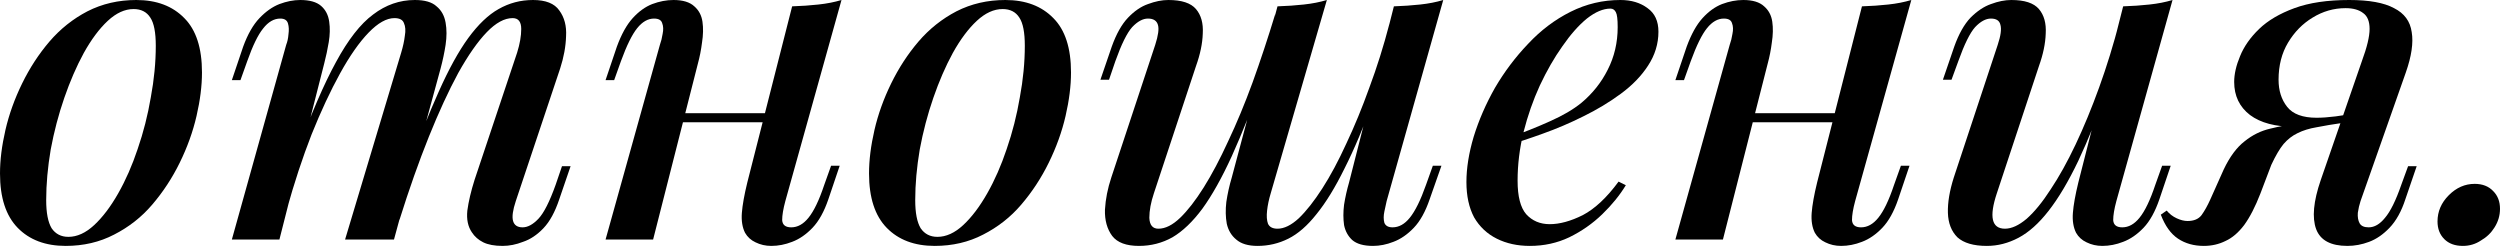
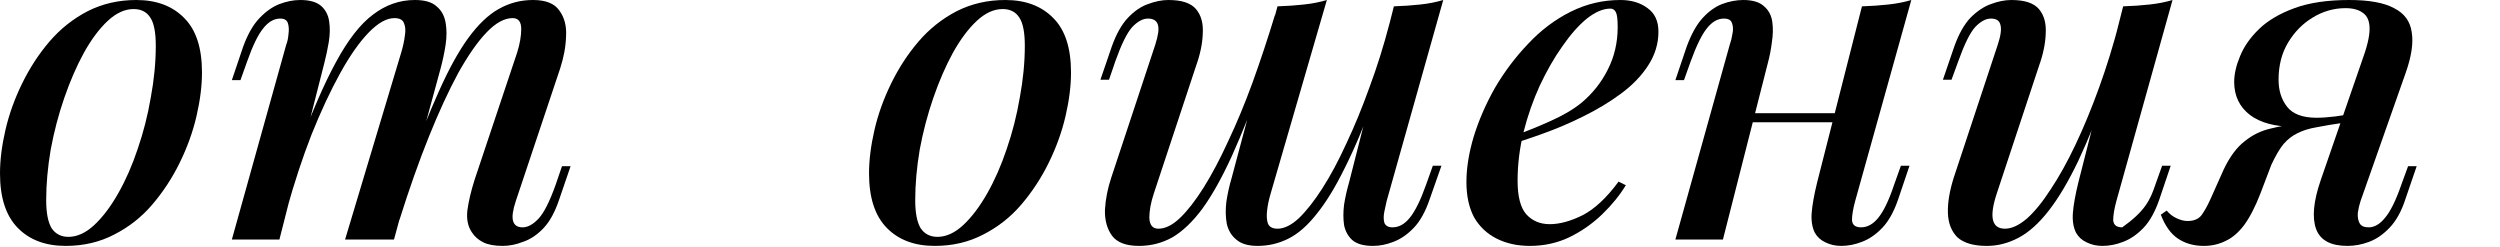
<svg xmlns="http://www.w3.org/2000/svg" width="1193" height="118" viewBox="0 0 1193 118" fill="none">
  <path d="M63.752 4.322C59.574 4.322 55.468 6.195 51.434 9.941C47.4 13.687 43.582 18.802 39.98 25.285C36.522 31.624 33.425 38.755 30.688 46.679C27.95 54.603 25.789 62.816 24.204 71.316C22.764 79.816 22.043 87.884 22.043 95.52C22.043 101.571 22.908 106.037 24.636 108.919C26.509 111.656 29.175 113.025 32.633 113.025C36.811 113.025 40.917 111.152 44.951 107.406C48.985 103.66 52.803 98.618 56.404 92.278C60.006 85.939 63.104 78.88 65.697 71.1C68.434 63.176 70.524 54.964 71.964 46.463C73.549 37.963 74.341 29.751 74.341 21.827C74.341 15.488 73.477 11.022 71.748 8.428C70.019 5.691 67.354 4.322 63.752 4.322ZM0 82.77C0 76.43 0.864 69.515 2.593 62.023C4.322 54.532 6.988 47.112 10.589 39.764C14.191 32.416 18.513 25.789 23.556 19.882C28.742 13.831 34.794 9.005 41.709 5.403C48.769 1.801 56.548 0 65.049 0C74.702 0 82.338 2.881 87.956 8.644C93.575 14.263 96.385 22.908 96.385 34.577C96.385 40.917 95.52 47.832 93.791 55.324C92.062 62.816 89.397 70.235 85.795 77.583C82.194 84.931 77.799 91.63 72.613 97.681C67.57 103.588 61.519 108.343 54.459 111.944C47.544 115.546 39.836 117.347 31.336 117.347C21.683 117.347 14.047 114.466 8.428 108.703C2.809 102.94 0 94.296 0 82.77Z" fill="black" />
  <path d="M133.329 114.322H110.638L136.571 21.395C137.147 19.954 137.507 18.297 137.651 16.424C137.939 14.407 137.867 12.678 137.435 11.238C137.003 9.653 135.778 8.86 133.761 8.86C130.736 8.86 127.998 10.445 125.549 13.615C123.1 16.64 120.579 21.827 117.985 29.175L114.744 38.251H110.638L116.04 22.259C118.201 16.352 120.795 11.814 123.82 8.644C126.846 5.475 130.015 3.242 133.329 1.945C136.787 0.648 140.101 0 143.27 0C147.736 0 151.05 0.936 153.211 2.809C155.372 4.682 156.669 7.204 157.101 10.373C157.533 13.399 157.461 16.64 156.885 20.098C156.309 23.556 155.588 26.942 154.724 30.255L133.329 114.322ZM191.462 25.069C192.327 22.187 192.903 19.522 193.191 17.073C193.624 14.623 193.479 12.606 192.759 11.022C192.183 9.437 190.67 8.644 188.221 8.644C184.475 8.644 180.369 10.95 175.903 15.56C171.436 20.17 166.898 26.653 162.288 35.01C157.677 43.366 153.139 53.091 148.673 64.184C144.351 75.278 140.389 87.308 136.787 100.275L141.973 72.18C148.457 54.315 154.58 40.124 160.343 29.607C166.106 18.946 172.013 11.382 178.064 6.915C184.115 2.305 190.742 0 197.946 0C202.7 0 206.158 1.009 208.319 3.026C210.624 4.898 212.065 7.492 212.641 10.806C213.217 13.975 213.217 17.505 212.641 21.395C212.065 25.141 211.272 28.887 210.264 32.633L188.005 114.322H164.665L191.462 25.069ZM246.786 25.069C248.083 20.89 248.731 17.145 248.731 13.831C248.731 10.373 247.363 8.644 244.625 8.644C240.735 8.644 236.629 10.877 232.307 15.344C227.985 19.81 223.447 26.293 218.692 34.794C214.082 43.294 209.399 53.451 204.645 65.265C199.891 77.079 195.208 90.334 190.598 105.029L194.056 82.554C199.53 67.138 204.645 54.171 209.399 43.654C214.154 32.993 218.836 24.492 223.447 18.153C228.201 11.67 233.027 7.06 237.926 4.322C242.968 1.441 248.443 0 254.35 0C260.401 0 264.579 1.657 266.884 4.971C269.334 8.284 270.414 12.39 270.126 17.289C269.982 22.187 269.046 27.302 267.317 32.633L246.138 95.952C244.697 100.275 244.265 103.444 244.841 105.461C245.418 107.478 246.93 108.487 249.38 108.487C251.829 108.487 254.35 107.118 256.943 104.381C259.537 101.643 262.274 96.24 265.156 88.172L268.181 79.312H272.287L266.884 95.088C264.867 101.139 262.346 105.749 259.321 108.919C256.295 112.089 253.053 114.25 249.596 115.402C246.282 116.699 243.04 117.347 239.871 117.347C235.981 117.347 232.883 116.771 230.578 115.618C228.273 114.466 226.472 112.881 225.175 110.864C223.302 108.127 222.582 104.669 223.014 100.491C223.591 96.168 224.743 91.27 226.472 85.795L246.786 25.069Z" fill="black" />
-   <path d="M315.767 54.027H374.117V58.349H315.767V54.027ZM311.661 114.322H288.97L314.903 21.395C315.479 19.81 315.911 18.081 316.2 16.208C316.632 14.191 316.56 12.462 315.983 11.022C315.551 9.581 314.255 8.86 312.093 8.86C309.212 8.86 306.547 10.373 304.097 13.399C301.648 16.424 299.055 21.683 296.317 29.175L293.076 38.251H288.97L294.372 22.259C296.534 16.352 299.055 11.814 301.936 8.644C304.818 5.475 307.915 3.242 311.229 1.945C314.687 0.648 318.072 0 321.386 0C325.852 0 329.166 1.009 331.327 3.026C333.488 4.898 334.785 7.348 335.217 10.373C335.649 13.399 335.577 16.712 335.001 20.314C334.569 23.772 333.92 27.086 333.056 30.255L311.661 114.322ZM374.765 95.952C373.757 99.698 373.252 102.724 373.252 105.029C373.396 107.334 374.837 108.487 377.574 108.487C380.6 108.487 383.337 106.974 385.787 103.948C388.38 100.779 390.901 95.52 393.35 88.172L396.592 79.096H400.698L395.295 95.088C393.278 100.995 390.757 105.533 387.732 108.703C384.706 111.872 381.464 114.106 378.007 115.402C374.693 116.699 371.379 117.347 368.066 117.347C365.328 117.347 362.807 116.771 360.502 115.618C358.341 114.61 356.684 113.097 355.531 111.08C354.235 108.487 353.73 105.317 354.019 101.571C354.307 97.825 355.171 92.999 356.612 87.092L378.007 3.026C382.473 2.881 386.651 2.593 390.541 2.161C394.575 1.729 398.249 1.009 401.563 0L374.765 95.952Z" fill="black" />
  <path d="M478.453 4.322C474.275 4.322 470.169 6.195 466.135 9.941C462.101 13.687 458.283 18.802 454.681 25.285C451.224 31.624 448.126 38.755 445.389 46.679C442.651 54.603 440.49 62.816 438.906 71.316C437.465 79.816 436.744 87.884 436.744 95.52C436.744 101.571 437.609 106.037 439.338 108.919C441.211 111.656 443.876 113.025 447.334 113.025C451.512 113.025 455.618 111.152 459.652 107.406C463.686 103.66 467.504 98.618 471.106 92.278C474.708 85.939 477.805 78.88 480.398 71.1C483.136 63.176 485.225 54.964 486.666 46.463C488.25 37.963 489.043 29.751 489.043 21.827C489.043 15.488 488.178 11.022 486.449 8.428C484.721 5.691 482.055 4.322 478.453 4.322ZM414.701 82.77C414.701 76.43 415.566 69.515 417.295 62.023C419.023 54.532 421.689 47.112 425.291 39.764C428.892 32.416 433.215 25.789 438.257 19.882C443.444 13.831 449.495 9.005 456.41 5.403C463.47 1.801 471.25 0 479.75 0C489.403 0 497.039 2.881 502.658 8.644C508.276 14.263 511.086 22.908 511.086 34.577C511.086 40.917 510.221 47.832 508.493 55.324C506.764 62.816 504.098 70.235 500.497 77.583C496.895 84.931 492.501 91.63 487.314 97.681C482.271 103.588 476.22 108.343 469.161 111.944C462.245 115.546 454.537 117.347 446.037 117.347C436.384 117.347 428.748 114.466 423.13 108.703C417.511 102.94 414.701 94.296 414.701 82.77Z" fill="black" />
  <path d="M603.354 35.658C597.735 51.074 592.549 64.04 587.794 74.558C583.04 84.931 578.358 93.287 573.747 99.626C569.137 105.821 564.383 110.36 559.484 113.241C554.586 115.978 549.255 117.347 543.492 117.347C537.441 117.347 533.191 115.762 530.742 112.593C528.292 109.279 527.14 105.101 527.284 100.058C527.572 95.016 528.581 89.901 530.309 84.715L551.272 21.395C552.713 16.928 553.145 13.759 552.569 11.886C551.992 9.869 550.408 8.86 547.814 8.86C545.365 8.86 542.844 10.229 540.251 12.966C537.801 15.704 535.136 21.107 532.254 29.175L529.229 38.035H525.123L530.526 22.259C532.687 16.208 535.28 11.598 538.305 8.428C541.331 5.259 544.501 3.098 547.814 1.945C551.272 0.648 554.514 0 557.539 0C563.878 0 568.273 1.441 570.722 4.322C573.171 7.204 574.252 11.094 573.963 15.992C573.819 20.747 572.739 25.933 570.722 31.552L550.624 92.278C549.183 96.601 548.463 100.491 548.463 103.948C548.607 107.406 550.047 109.135 552.785 109.135C556.098 109.135 559.556 107.406 563.158 103.948C566.76 100.491 570.506 95.664 574.396 89.469C578.286 83.274 582.176 75.926 586.066 67.426C590.1 58.926 593.99 49.561 597.735 39.332C601.481 28.959 605.083 18.081 608.541 6.699L603.354 35.658ZM606.38 92.278C605.515 95.16 604.939 97.897 604.651 100.491C604.363 103.084 604.507 105.173 605.083 106.758C605.804 108.343 607.316 109.135 609.621 109.135C612.791 109.135 616.177 107.478 619.779 104.165C623.38 100.707 627.126 95.952 631.016 89.901C634.906 83.85 638.724 76.719 642.47 68.507C646.36 60.294 650.034 51.362 653.492 41.709C657.093 32.056 660.263 21.971 663 11.454L656.085 46.031C651.042 59.862 646.216 71.316 641.606 80.392C637.139 89.469 632.673 96.745 628.207 102.22C623.885 107.694 619.418 111.584 614.808 113.889C610.198 116.195 605.299 117.347 600.113 117.347C595.646 117.347 592.261 116.339 589.956 114.322C587.65 112.449 586.138 109.927 585.417 106.758C584.841 103.588 584.769 100.13 585.201 96.385C585.777 92.495 586.642 88.605 587.794 84.715L609.621 3.026C614.088 2.881 618.266 2.593 622.156 2.161C626.19 1.729 629.864 1.009 633.177 0L606.38 92.278ZM661.704 95.952C661.416 97.249 661.055 98.906 660.623 100.923C660.191 102.94 660.191 104.741 660.623 106.326C661.199 107.766 662.496 108.487 664.513 108.487C667.539 108.487 670.276 106.974 672.725 103.948C675.319 100.779 677.912 95.52 680.505 88.172L683.747 79.096H687.853L682.234 95.088C680.217 100.995 677.696 105.533 674.67 108.703C671.645 111.872 668.403 114.106 664.945 115.402C661.632 116.699 658.39 117.347 655.22 117.347C650.754 117.347 647.441 116.411 645.279 114.538C643.262 112.665 641.966 110.288 641.389 107.406C640.957 104.381 640.957 101.139 641.389 97.681C641.966 94.079 642.758 90.55 643.767 87.092L665.161 3.026C669.484 2.881 673.662 2.593 677.696 2.161C681.73 1.729 685.404 1.009 688.717 0L661.704 95.952Z" fill="black" />
  <path d="M719.442 65.913C726.79 63.32 733.489 60.655 739.54 57.917C745.735 55.18 750.778 52.226 754.668 49.057C759.998 44.59 764.177 39.332 767.202 33.281C770.372 27.086 771.956 20.314 771.956 12.966C771.956 9.221 771.668 6.843 771.092 5.835C770.516 4.682 769.651 4.106 768.499 4.106C765.041 4.106 761.295 5.691 757.261 8.86C753.371 12.03 749.481 16.424 745.591 22.043C741.701 27.518 738.099 33.785 734.786 40.845C731.616 47.76 729.023 55.18 727.006 63.104C725.133 70.884 724.196 78.592 724.196 86.228C724.196 93.719 725.565 99.05 728.302 102.22C731.184 105.389 734.93 106.974 739.54 106.974C744.294 106.974 749.553 105.533 755.316 102.652C761.079 99.626 766.77 94.296 772.389 86.66L775.846 88.389C772.965 93.143 769.219 97.753 764.609 102.22C759.998 106.686 754.74 110.36 748.833 113.241C743.07 115.978 736.803 117.347 730.031 117.347C724.124 117.347 718.866 116.195 714.255 113.889C709.645 111.584 706.043 108.199 703.45 103.732C701.001 99.122 699.776 93.503 699.776 86.876C699.776 80.249 700.929 73.045 703.234 65.265C705.683 57.341 709.069 49.561 713.391 41.925C717.857 34.289 723.116 27.302 729.167 20.963C735.218 14.479 741.989 9.365 749.481 5.619C756.973 1.873 764.897 0 773.253 0C778.44 0 782.762 1.297 786.22 3.89C789.677 6.339 791.406 10.085 791.406 15.128C791.406 20.89 789.749 26.293 786.436 31.336C783.266 36.234 778.944 40.7 773.469 44.735C767.994 48.769 762.015 52.37 755.532 55.54C749.193 58.71 742.782 61.447 736.298 63.752C729.959 66.057 724.268 67.93 719.226 69.371L719.442 65.913Z" fill="black" />
  <path d="M826.283 54.027H884.632V58.349H826.283V54.027ZM822.176 114.322H799.485L825.418 21.395C825.994 19.81 826.427 18.081 826.715 16.208C827.147 14.191 827.075 12.462 826.499 11.022C826.066 9.581 824.77 8.86 822.609 8.86C819.727 8.86 817.062 10.373 814.613 13.399C812.163 16.424 809.57 21.683 806.833 29.175L803.591 38.251H799.485L804.888 22.259C807.049 16.352 809.57 11.814 812.452 8.644C815.333 5.475 818.431 3.242 821.744 1.945C825.202 0.648 828.588 0 831.901 0C836.368 0 839.681 1.009 841.842 3.026C844.003 4.898 845.3 7.348 845.732 10.373C846.165 13.399 846.093 16.712 845.516 20.314C845.084 23.772 844.436 27.086 843.571 30.255L822.176 114.322ZM885.28 95.952C884.272 99.698 883.768 102.724 883.768 105.029C883.912 107.334 885.352 108.487 888.09 108.487C891.115 108.487 893.853 106.974 896.302 103.948C898.895 100.779 901.416 95.52 903.866 88.172L907.107 79.096H911.213L905.811 95.088C903.794 100.995 901.272 105.533 898.247 108.703C895.221 111.872 891.98 114.106 888.522 115.402C885.208 116.699 881.895 117.347 878.581 117.347C875.843 117.347 873.322 116.771 871.017 115.618C868.856 114.61 867.199 113.097 866.047 111.08C864.75 108.487 864.246 105.317 864.534 101.571C864.822 97.825 865.686 92.999 867.127 87.092L888.522 3.026C892.988 2.881 897.166 2.593 901.056 2.161C905.09 1.729 908.764 1.009 912.078 0L885.28 95.952Z" fill="black" />
-   <path d="M1006.91 39.116C1001.58 54.099 996.533 66.634 991.778 76.719C987.024 86.66 982.269 94.656 977.515 100.707C972.905 106.614 968.15 110.864 963.252 113.457C958.353 116.051 953.311 117.347 948.124 117.347C941.785 117.347 937.103 115.978 934.077 113.241C931.196 110.36 929.683 106.47 929.539 101.571C929.395 96.673 930.331 91.054 932.348 84.715L953.311 21.395C954.751 17.073 955.184 13.903 954.607 11.886C954.175 9.869 952.662 8.86 950.069 8.86C947.62 8.86 945.099 10.229 942.505 12.966C940.056 15.704 937.391 21.107 934.509 29.175L931.268 38.035H927.161L932.564 22.259C934.725 16.208 937.319 11.598 940.344 8.428C943.514 5.259 946.755 3.098 950.069 1.945C953.527 0.648 956.768 0 959.794 0C966.133 0 970.527 1.441 972.977 4.322C975.426 7.204 976.506 11.094 976.218 15.992C976.074 20.747 974.994 25.933 972.977 31.552L952.878 92.278C949.133 103.516 950.429 109.135 956.768 109.135C959.938 109.135 963.396 107.55 967.142 104.381C970.888 101.067 974.705 96.385 978.595 90.334C982.629 84.282 986.591 77.151 990.481 68.939C994.371 60.727 998.117 51.65 1001.72 41.709C1005.32 31.768 1008.56 21.251 1011.44 10.157L1006.91 39.116ZM1009.93 95.952C1008.92 99.698 1008.42 102.724 1008.42 105.029C1008.56 107.334 1010 108.487 1012.74 108.487C1015.77 108.487 1018.5 106.974 1020.95 103.948C1023.55 100.779 1026.07 95.52 1028.52 88.172L1031.76 79.096H1035.86L1030.46 95.088C1028.44 100.995 1025.92 105.533 1022.9 108.703C1019.87 111.872 1016.63 114.106 1013.17 115.402C1009.86 116.699 1006.55 117.347 1003.23 117.347C1000.49 117.347 997.973 116.771 995.668 115.618C993.507 114.61 991.85 113.097 990.698 111.08C989.401 108.487 988.897 105.317 989.185 101.571C989.473 97.825 990.337 92.999 991.778 87.092L1013.17 3.026C1017.64 2.881 1021.82 2.593 1025.71 2.161C1029.74 1.729 1033.42 1.009 1036.73 0L1009.93 95.952Z" fill="black" />
+   <path d="M1006.91 39.116C1001.58 54.099 996.533 66.634 991.778 76.719C987.024 86.66 982.269 94.656 977.515 100.707C972.905 106.614 968.15 110.864 963.252 113.457C958.353 116.051 953.311 117.347 948.124 117.347C941.785 117.347 937.103 115.978 934.077 113.241C931.196 110.36 929.683 106.47 929.539 101.571C929.395 96.673 930.331 91.054 932.348 84.715L953.311 21.395C954.751 17.073 955.184 13.903 954.607 11.886C954.175 9.869 952.662 8.86 950.069 8.86C947.62 8.86 945.099 10.229 942.505 12.966C940.056 15.704 937.391 21.107 934.509 29.175L931.268 38.035H927.161L932.564 22.259C934.725 16.208 937.319 11.598 940.344 8.428C943.514 5.259 946.755 3.098 950.069 1.945C953.527 0.648 956.768 0 959.794 0C966.133 0 970.527 1.441 972.977 4.322C975.426 7.204 976.506 11.094 976.218 15.992C976.074 20.747 974.994 25.933 972.977 31.552L952.878 92.278C949.133 103.516 950.429 109.135 956.768 109.135C959.938 109.135 963.396 107.55 967.142 104.381C970.888 101.067 974.705 96.385 978.595 90.334C982.629 84.282 986.591 77.151 990.481 68.939C994.371 60.727 998.117 51.65 1001.72 41.709C1005.32 31.768 1008.56 21.251 1011.44 10.157L1006.91 39.116ZM1009.93 95.952C1008.92 99.698 1008.42 102.724 1008.42 105.029C1008.56 107.334 1010 108.487 1012.74 108.487C1023.55 100.779 1026.07 95.52 1028.52 88.172L1031.76 79.096H1035.86L1030.46 95.088C1028.44 100.995 1025.92 105.533 1022.9 108.703C1019.87 111.872 1016.63 114.106 1013.17 115.402C1009.86 116.699 1006.55 117.347 1003.23 117.347C1000.49 117.347 997.973 116.771 995.668 115.618C993.507 114.61 991.85 113.097 990.698 111.08C989.401 108.487 988.897 105.317 989.185 101.571C989.473 97.825 990.337 92.999 991.778 87.092L1013.17 3.026C1017.64 2.881 1021.82 2.593 1025.71 2.161C1029.74 1.729 1033.42 1.009 1036.73 0L1009.93 95.952Z" fill="black" />
  <path d="M1127.09 29.175C1129.54 22.547 1130.77 17.433 1130.77 13.831C1130.77 10.229 1129.76 7.708 1127.74 6.267C1125.73 4.682 1122.92 3.89 1119.31 3.89C1113.7 3.89 1108.44 5.403 1103.54 8.428C1098.78 11.31 1094.89 15.272 1091.87 20.314C1088.84 25.357 1087.33 31.264 1087.33 38.035C1087.33 43.222 1088.7 47.544 1091.44 51.002C1094.17 54.459 1098.86 56.188 1105.48 56.188C1108.08 56.188 1111.1 55.972 1114.56 55.54C1118.02 55.108 1120.9 54.603 1123.2 54.027L1123.64 56.837C1119.75 58.133 1115.14 59.07 1109.81 59.646C1104.62 60.222 1099.65 60.511 1094.89 60.511C1085.82 60.511 1078.76 58.638 1073.72 54.892C1068.67 51.002 1066.15 45.743 1066.15 39.116C1066.15 35.37 1067.09 31.264 1068.96 26.797C1070.83 22.187 1073.86 17.865 1078.04 13.831C1082.22 9.797 1087.83 6.483 1094.89 3.89C1101.95 1.297 1110.67 0 1121.04 0C1130.55 0 1137.68 1.297 1142.44 3.89C1147.34 6.339 1150.15 10.157 1150.87 15.344C1151.73 20.386 1150.79 26.797 1148.06 34.577L1126.45 95.952C1125.87 97.681 1125.44 99.554 1125.15 101.571C1125.01 103.588 1125.29 105.245 1126.01 106.542C1126.73 107.838 1128.17 108.487 1130.34 108.487C1133.07 108.487 1135.67 106.974 1138.12 103.948C1140.71 100.923 1143.3 95.664 1145.9 88.172L1149.14 79.312H1153.24L1147.84 95.088C1145.97 100.851 1143.45 105.389 1140.28 108.703C1137.25 111.872 1134.01 114.106 1130.55 115.402C1127.09 116.699 1123.64 117.347 1120.18 117.347C1112.25 117.347 1107.28 114.682 1105.27 109.351C1103.25 103.876 1103.97 96.097 1107.43 86.011L1127.09 29.175ZM1033.95 100.491C1035.25 102.075 1036.83 103.3 1038.71 104.165C1040.58 105.029 1042.31 105.461 1043.89 105.461C1046.92 105.461 1049.15 104.525 1050.59 102.652C1052.03 100.635 1053.4 98.186 1054.7 95.304L1061.18 80.825C1064.06 74.774 1067.38 70.308 1071.12 67.426C1074.87 64.4 1078.97 62.383 1083.44 61.375C1087.91 60.222 1092.44 59.502 1097.06 59.214C1101.09 58.926 1104.91 58.493 1108.51 57.917C1112.11 57.341 1115.71 56.837 1119.31 56.404L1118.45 58.566C1113.41 59.286 1109.09 60.006 1105.48 60.727C1102.03 61.303 1099 62.239 1096.41 63.536C1093.96 64.689 1091.72 66.418 1089.71 68.723C1087.83 71.028 1085.89 74.341 1083.87 78.664L1078.69 92.278C1076.24 98.618 1073.64 103.66 1070.91 107.406C1068.17 111.008 1065.22 113.529 1062.05 114.97C1058.88 116.555 1055.42 117.347 1051.67 117.347C1046.92 117.347 1042.81 116.195 1039.35 113.889C1035.9 111.584 1033.16 107.766 1031.14 102.436L1033.95 100.491Z" fill="black" />
-   <path d="M1163.18 105.677C1163.18 100.923 1164.98 96.745 1168.58 93.143C1172.18 89.541 1176.29 87.74 1180.9 87.74C1184.64 87.74 1187.6 88.893 1189.76 91.198C1191.92 93.359 1193 96.168 1193 99.626C1193 102.796 1192.14 105.749 1190.41 108.487C1188.82 111.08 1186.66 113.169 1183.92 114.754C1181.33 116.483 1178.45 117.347 1175.28 117.347C1171.53 117.347 1168.58 116.267 1166.42 114.106C1164.26 111.944 1163.18 109.135 1163.18 105.677Z" fill="black" />
</svg>